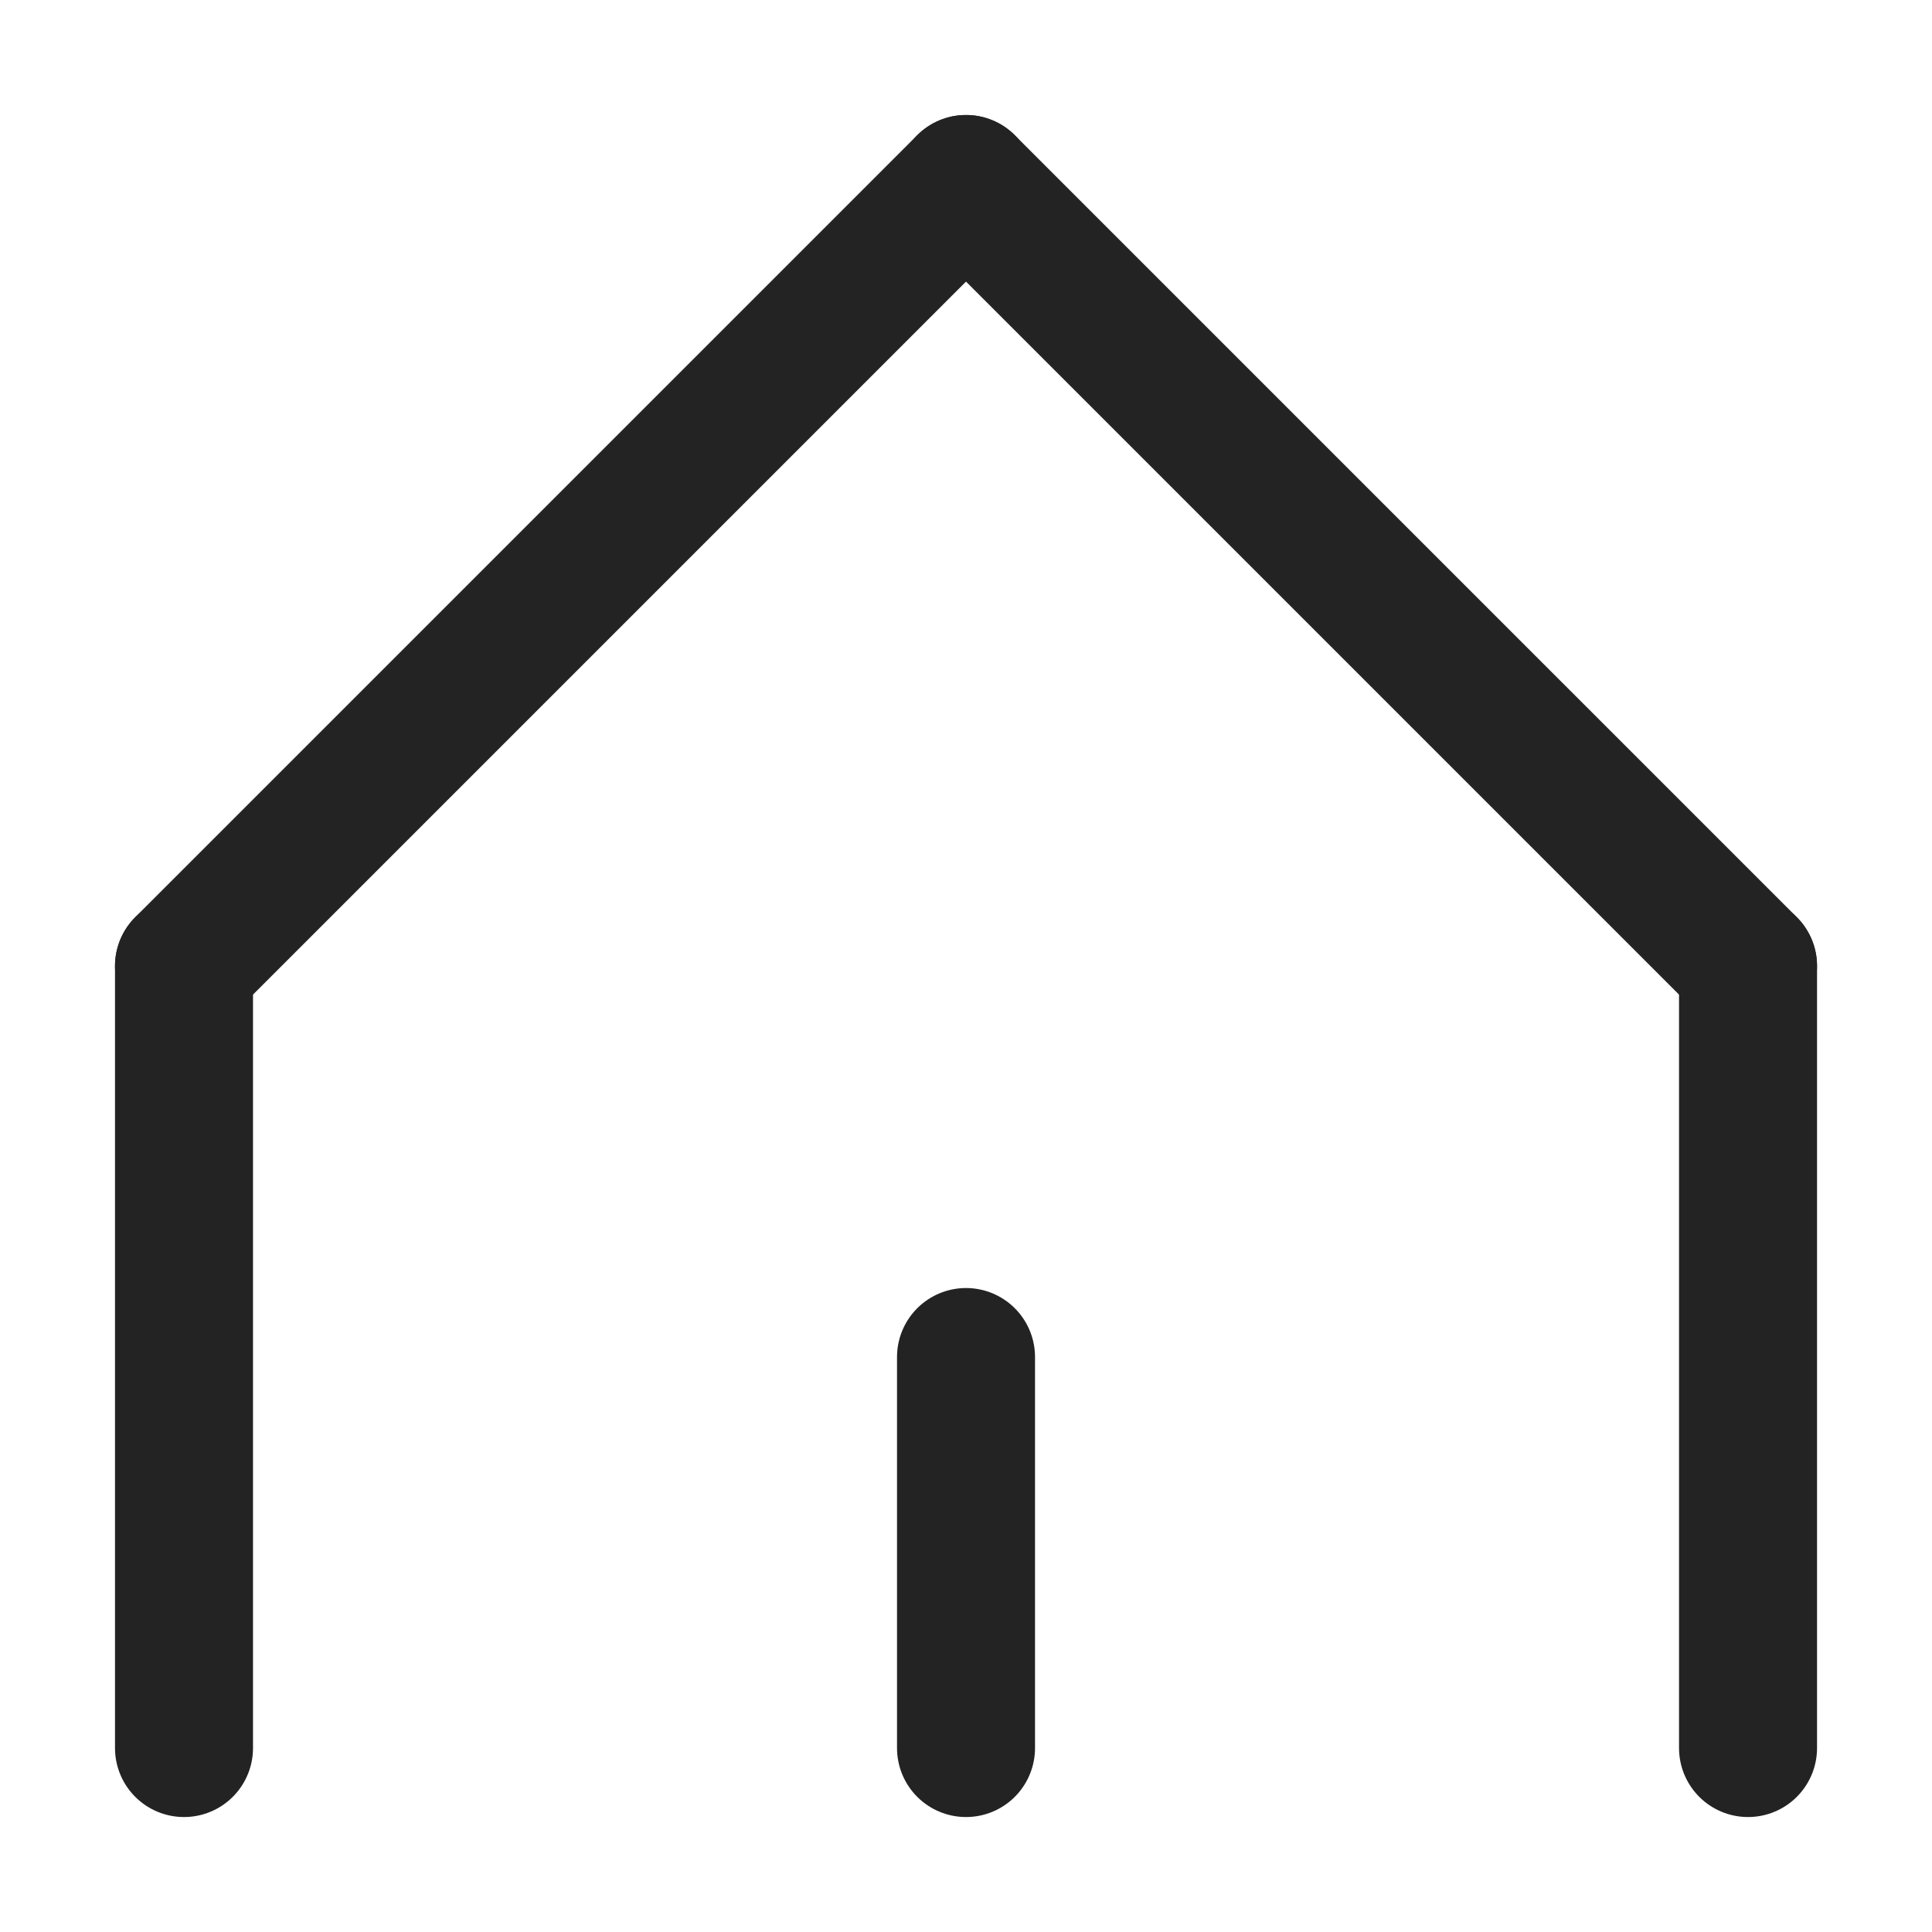
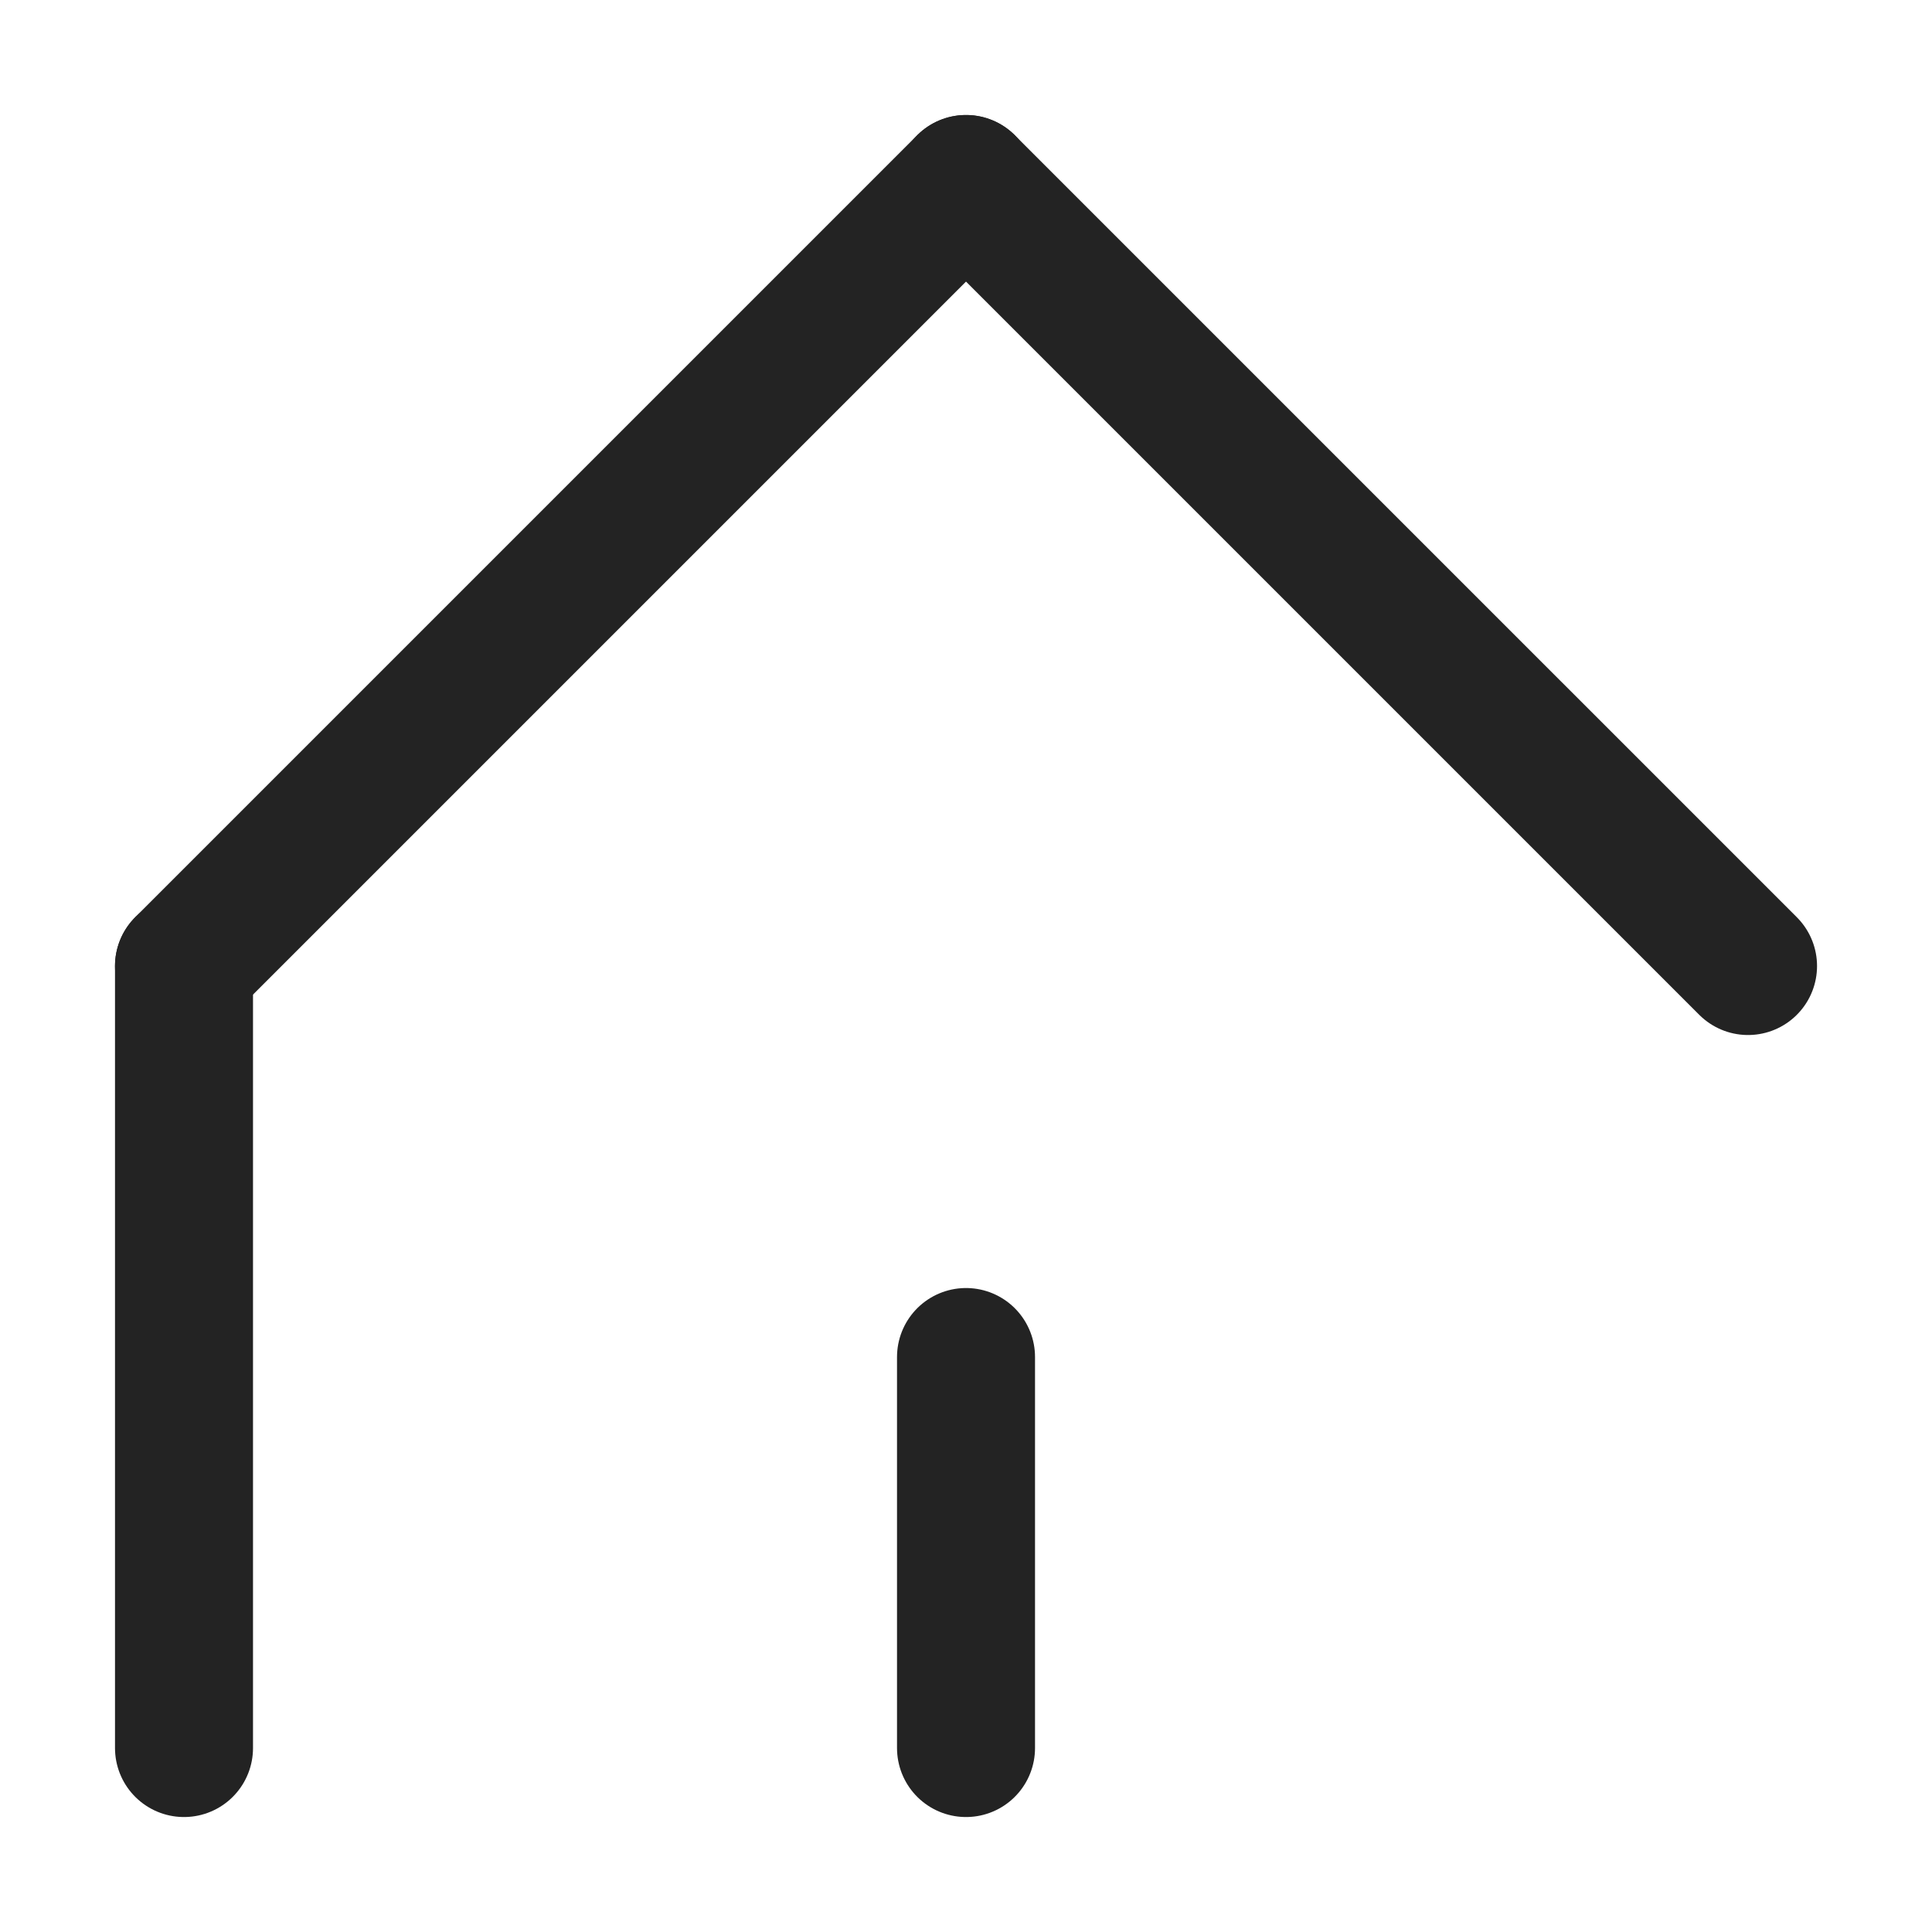
<svg xmlns="http://www.w3.org/2000/svg" version="1.1" width="1000" height="1000">
  <style>
    #light-icon {
      display: inline;
    }
    #dark-icon {
      display: none;
    }

    @media (prefers-color-scheme: dark) {
      #light-icon {
        display: none;
      }
      #dark-icon {
        display: inline;
      }
    }
  </style>
  <g id="light-icon">
    <svg version="1.1" width="1000" height="1000">
      <g>
        <g transform="matrix(23.81,0,0,23.81,0,0)">
          <svg version="1.1" width="42" height="42">
            <svg width="42" height="42" viewBox="0 0 42 42" stroke="#232323">
              <path d="M4 38V21" stroke-width="3" stroke-miterlimit="10" stroke-linecap="round" stroke-linejoin="round" />
-               <path d="M38 38V21" stroke-width="3" stroke-miterlimit="10" stroke-linecap="round" stroke-linejoin="round" />
              <path d="M21 4L38 21" stroke-width="3" stroke-miterlimit="10" stroke-linecap="round" stroke-linejoin="round" />
              <path d="M4 21L21 4" stroke-width="3" stroke-miterlimit="10" stroke-linecap="round" stroke-linejoin="round" />
              <path d="M21 29.5V38" stroke-width="3" stroke-miterlimit="10" stroke-linecap="round" stroke-linejoin="round" />
            </svg>
          </svg>
        </g>
      </g>
    </svg>
  </g>
  <g id="dark-icon">
    <svg version="1.1" width="1000" height="1000">
      <g>
        <g transform="matrix(23.81,0,0,23.81,0,0)">
          <svg version="1.1" width="42" height="42">
            <svg width="42" height="42" viewBox="0 0 42 42" stroke="#F6F6F6">
              <path d="M4 38V21" stroke-width="3" stroke-miterlimit="10" stroke-linecap="round" stroke-linejoin="round" />
-               <path d="M38 38V21" stroke-width="3" stroke-miterlimit="10" stroke-linecap="round" stroke-linejoin="round" />
-               <path d="M21 4L38 21" stroke-width="3" stroke-miterlimit="10" stroke-linecap="round" stroke-linejoin="round" />
-               <path d="M4 21L21 4" stroke-width="3" stroke-miterlimit="10" stroke-linecap="round" stroke-linejoin="round" />
              <path d="M21 29.5V38" stroke-width="3" stroke-miterlimit="10" stroke-linecap="round" stroke-linejoin="round" />
            </svg>
          </svg>
        </g>
      </g>
    </svg>
  </g>
</svg>